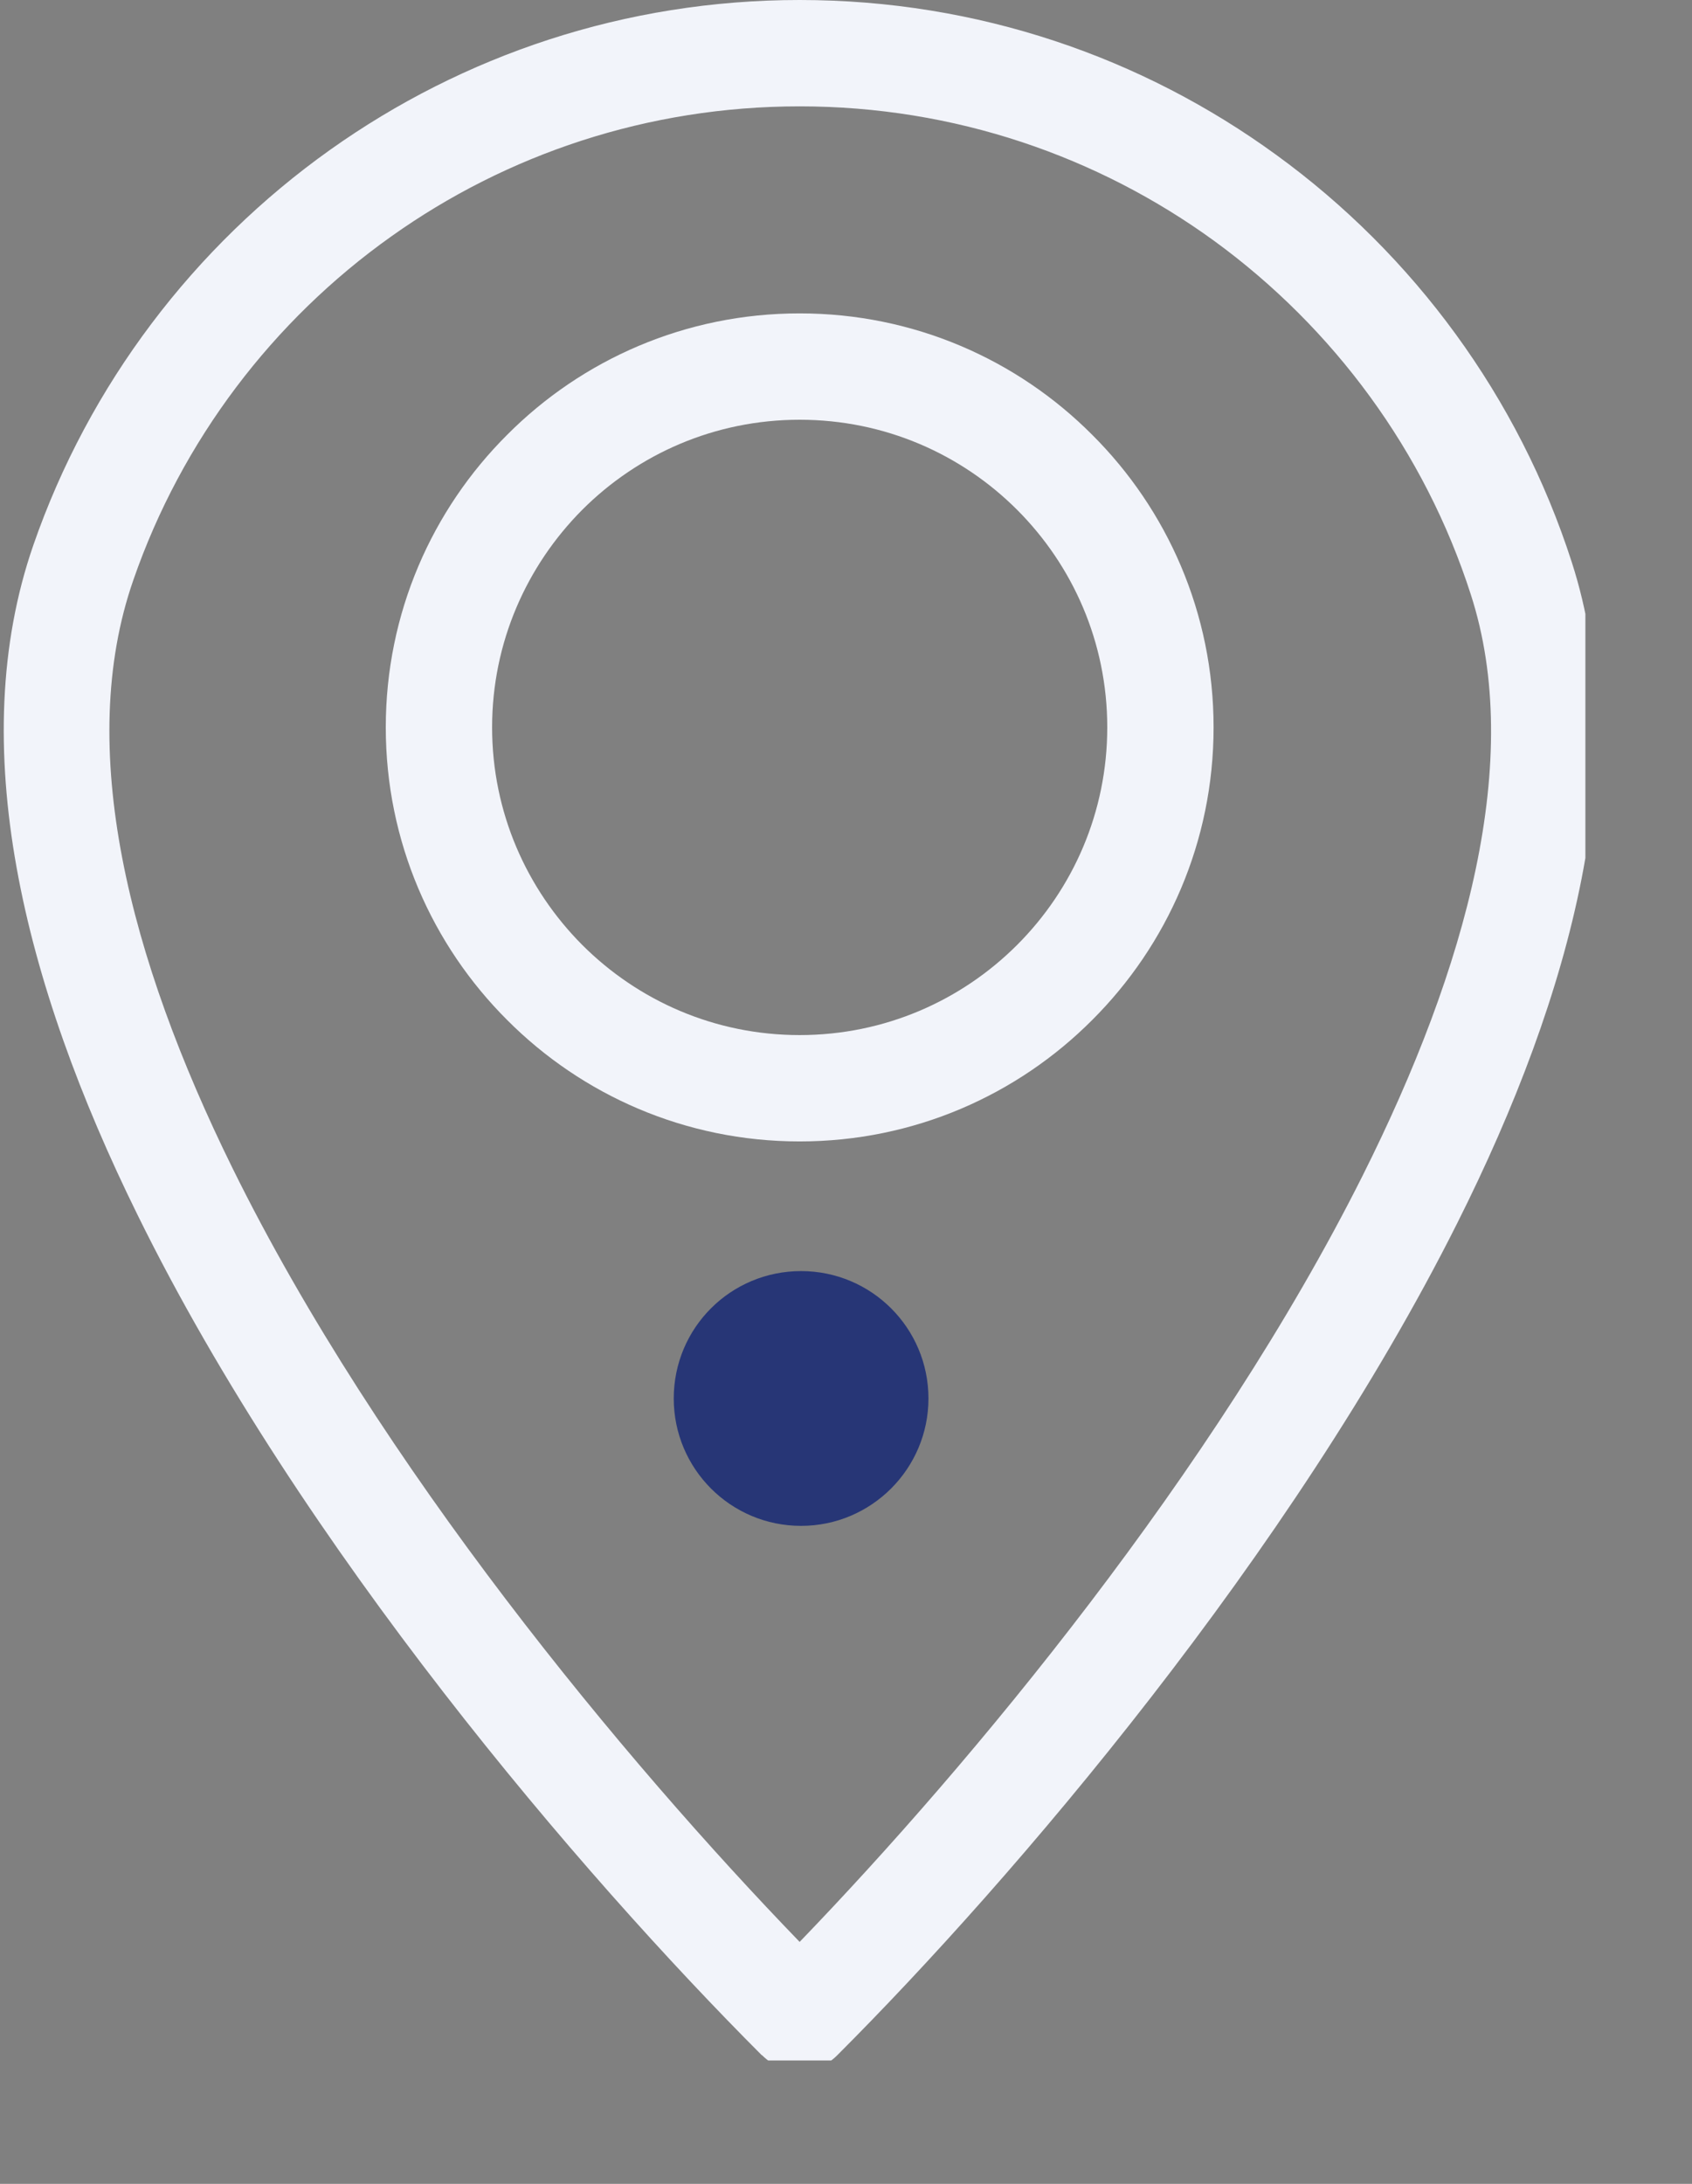
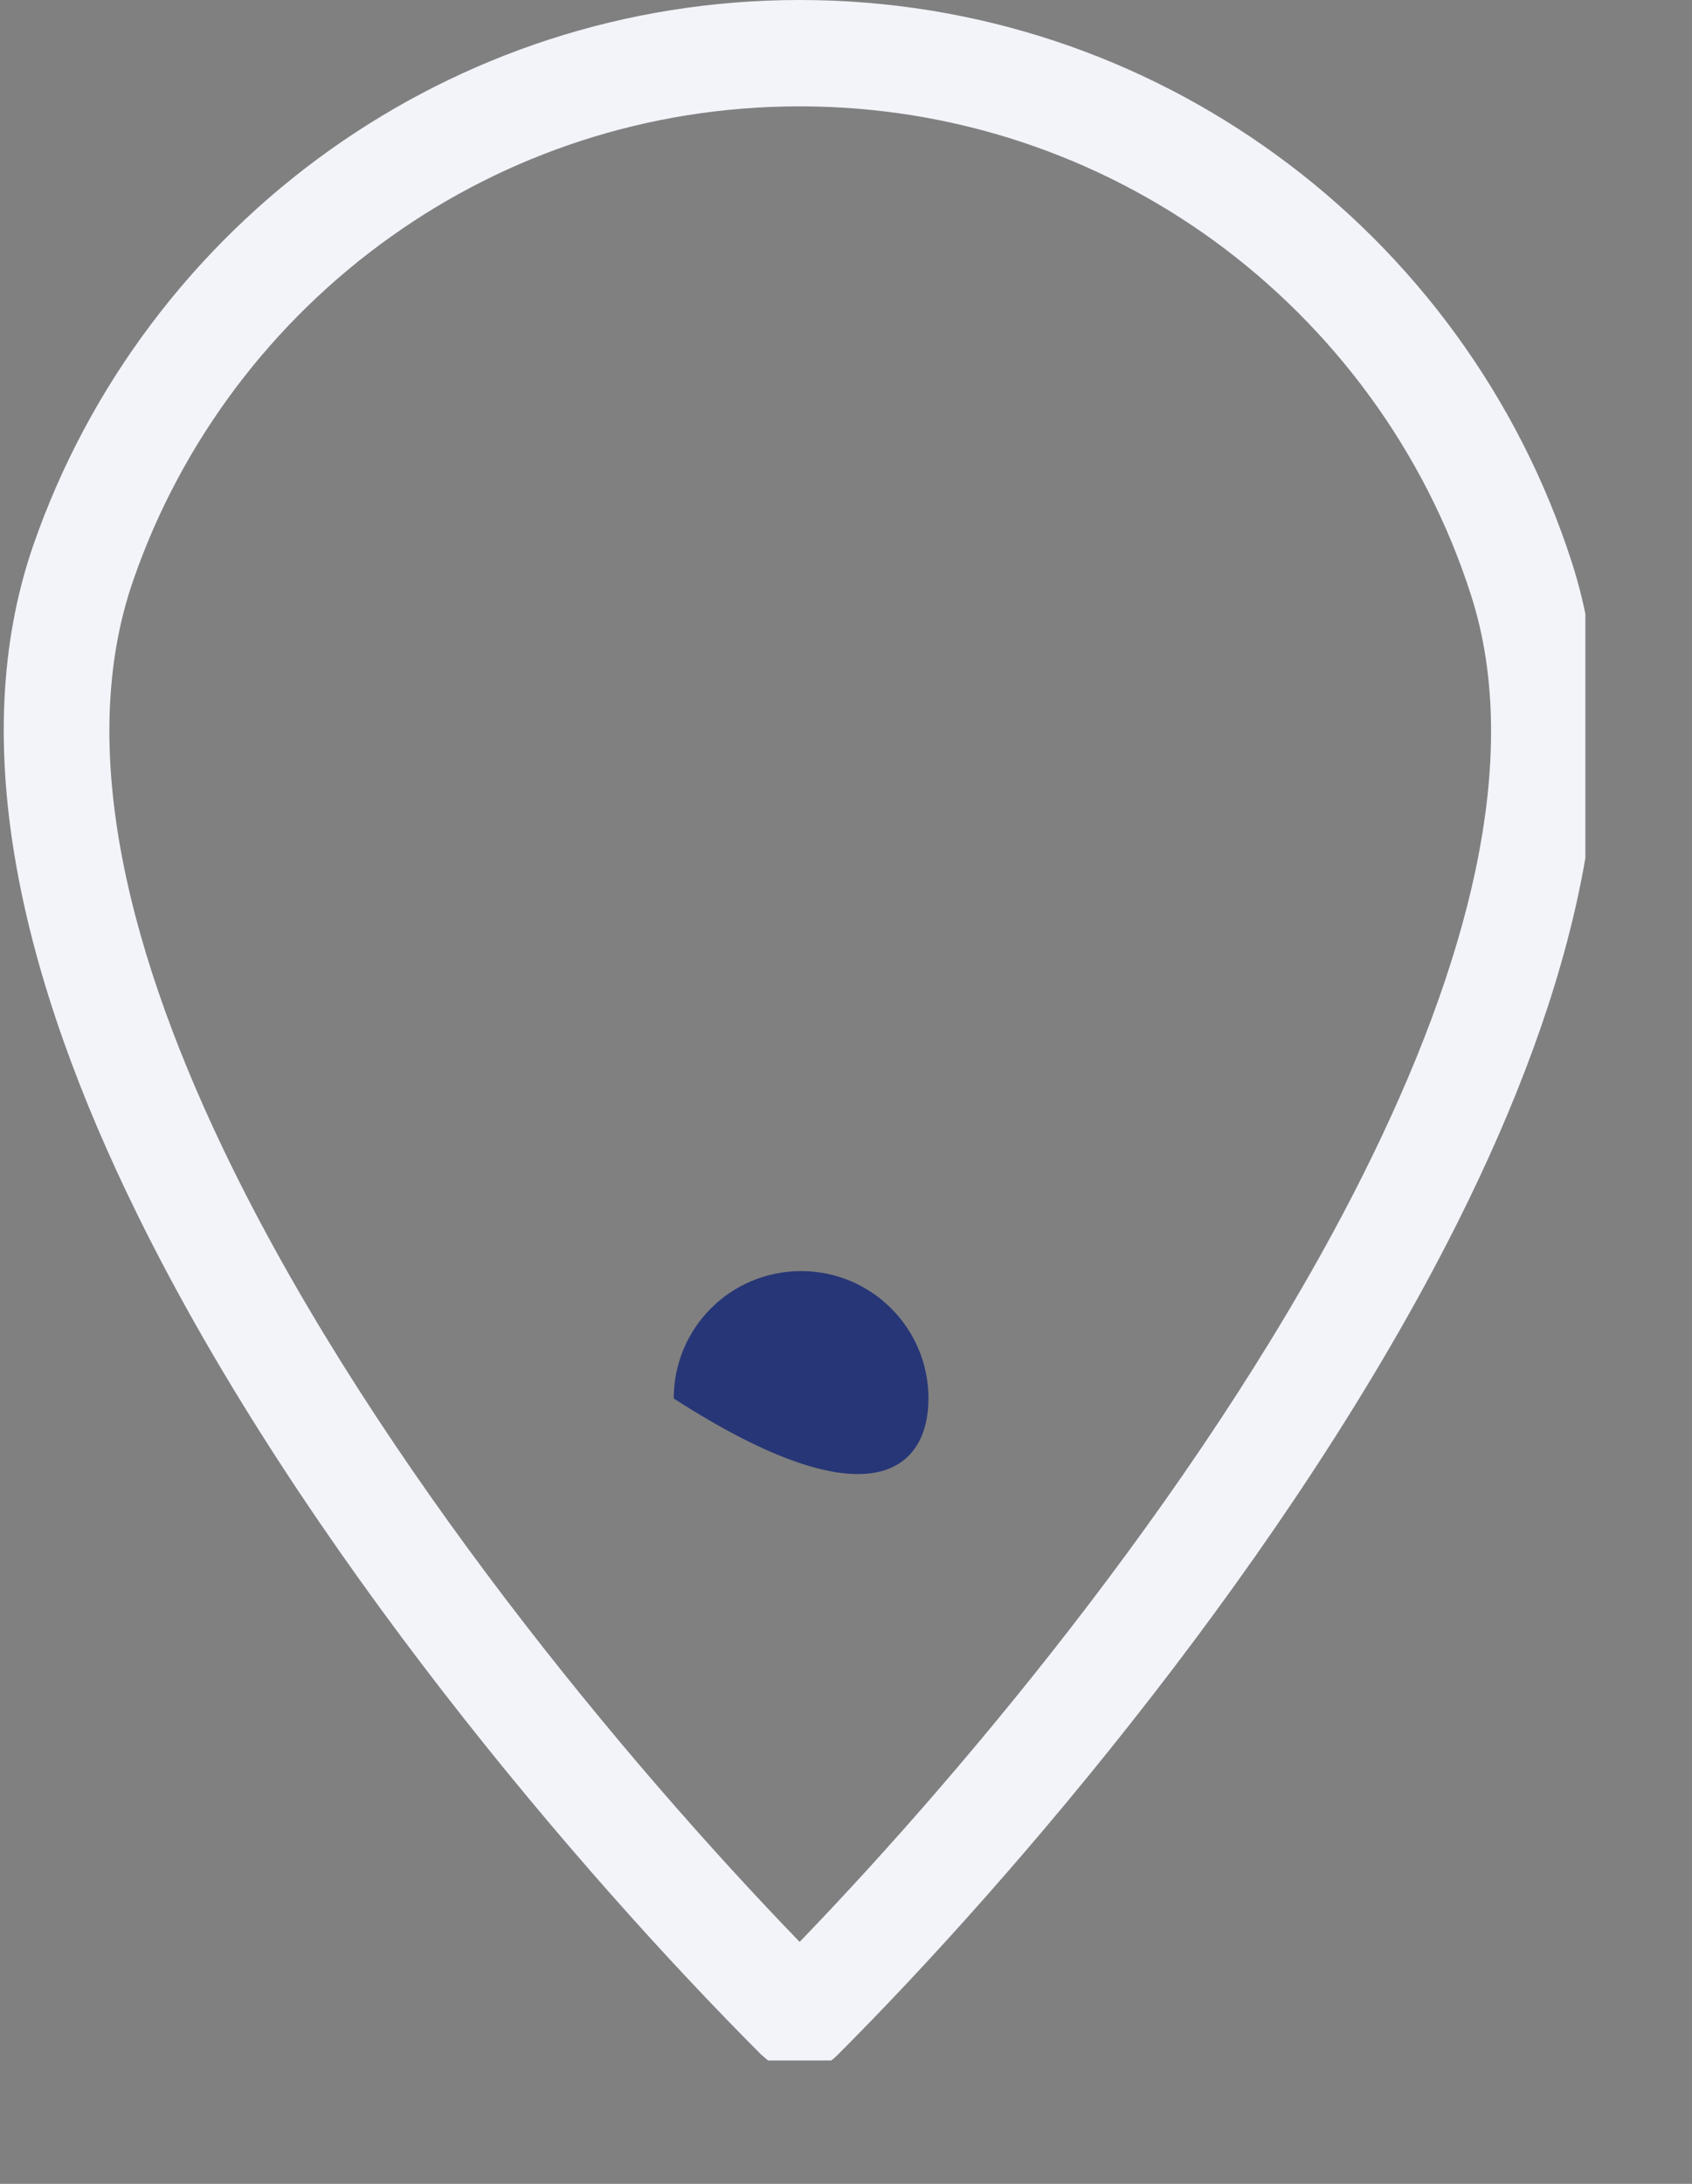
<svg xmlns="http://www.w3.org/2000/svg" width="31" zoomAndPan="magnify" viewBox="0 0 23.25 30" height="40" preserveAspectRatio="xMidYMid meet" version="1.0">
  <rect x="0" y="0" width="23.25" height="30" fill="#808080" stroke="none" />
  <defs>
    <clipPath id="a9a213be59">
      <path d="M 0.051 0 L 21.785 0 L 21.785 28.305 L 0.051 28.305 Z M 0.051 0 " clip-rule="nonzero" />
    </clipPath>
    <clipPath id="b2a1b47637">
      <path d="M 9.258 17.461 L 12.758 17.461 L 12.758 20.961 L 9.258 20.961 Z M 9.258 17.461 " clip-rule="nonzero" />
    </clipPath>
    <clipPath id="96e1048ef6">
-       <path d="M 11.008 17.461 C 10.039 17.461 9.258 18.242 9.258 19.211 C 9.258 20.176 10.039 20.961 11.008 20.961 C 11.973 20.961 12.758 20.176 12.758 19.211 C 12.758 18.242 11.973 17.461 11.008 17.461 Z M 11.008 17.461 " clip-rule="nonzero" />
+       <path d="M 11.008 17.461 C 10.039 17.461 9.258 18.242 9.258 19.211 C 11.973 20.961 12.758 20.176 12.758 19.211 C 12.758 18.242 11.973 17.461 11.008 17.461 Z M 11.008 17.461 " clip-rule="nonzero" />
    </clipPath>
  </defs>
  <g clip-path="url(#a9a213be59)">
    <path fill="#f2f4fa" d="M 10.988 0 C 13.438 0 15.699 0.789 17.539 2.129 C 19.426 3.5 20.867 5.453 21.598 7.723 C 22.461 10.395 21.617 13.629 20.023 16.805 C 17.746 21.344 13.93 25.809 11.504 28.234 C 11.219 28.52 10.758 28.52 10.473 28.234 L 10.465 28.23 C 7.988 25.75 4.141 21.266 1.891 16.691 C 0.312 13.488 -0.488 10.223 0.457 7.492 C 1.223 5.281 2.668 3.387 4.535 2.059 C 6.359 0.762 8.586 0 10.988 0 Z M 16.684 3.309 C 15.086 2.148 13.117 1.461 10.988 1.461 C 8.898 1.461 6.961 2.121 5.379 3.246 C 3.75 4.402 2.496 6.051 1.832 7.969 C 1.031 10.27 1.773 13.16 3.195 16.047 C 5.215 20.145 8.59 24.195 10.988 26.676 C 13.344 24.234 16.688 20.211 18.723 16.152 C 20.16 13.285 20.941 10.426 20.211 8.168 C 19.578 6.199 18.324 4.504 16.684 3.309 " fill-opacity="1" fill-rule="nonzero" />
  </g>
-   <path fill="#f2f4fa" d="M 10.988 4.305 C 12.559 4.305 13.98 4.941 15.008 5.973 C 16.039 7 16.676 8.422 16.676 9.992 C 16.676 11.562 16.039 12.984 15.008 14.012 C 13.98 15.043 12.559 15.68 10.988 15.68 C 9.418 15.68 7.996 15.043 6.969 14.012 C 5.938 12.984 5.301 11.562 5.301 9.992 C 5.301 8.422 5.938 7 6.969 5.973 C 7.996 4.941 9.418 4.305 10.988 4.305 Z M 13.977 7.004 C 13.211 6.238 12.156 5.766 10.988 5.766 C 9.82 5.766 8.766 6.238 8 7.004 C 7.238 7.77 6.762 8.824 6.762 9.992 C 6.762 11.16 7.238 12.215 8 12.98 C 8.766 13.746 9.82 14.219 10.988 14.219 C 12.156 14.219 13.211 13.746 13.977 12.98 C 14.742 12.215 15.215 11.16 15.215 9.992 C 15.215 8.824 14.742 7.77 13.977 7.004 " fill-opacity="1" fill-rule="nonzero" />
  <g clip-path="url(#b2a1b47637)">
    <g clip-path="url(#96e1048ef6)">
      <path fill="#273676" d="M 9.258 17.461 L 12.758 17.461 L 12.758 20.961 L 9.258 20.961 Z M 9.258 17.461 " fill-opacity="1" fill-rule="nonzero" />
    </g>
  </g>
</svg>